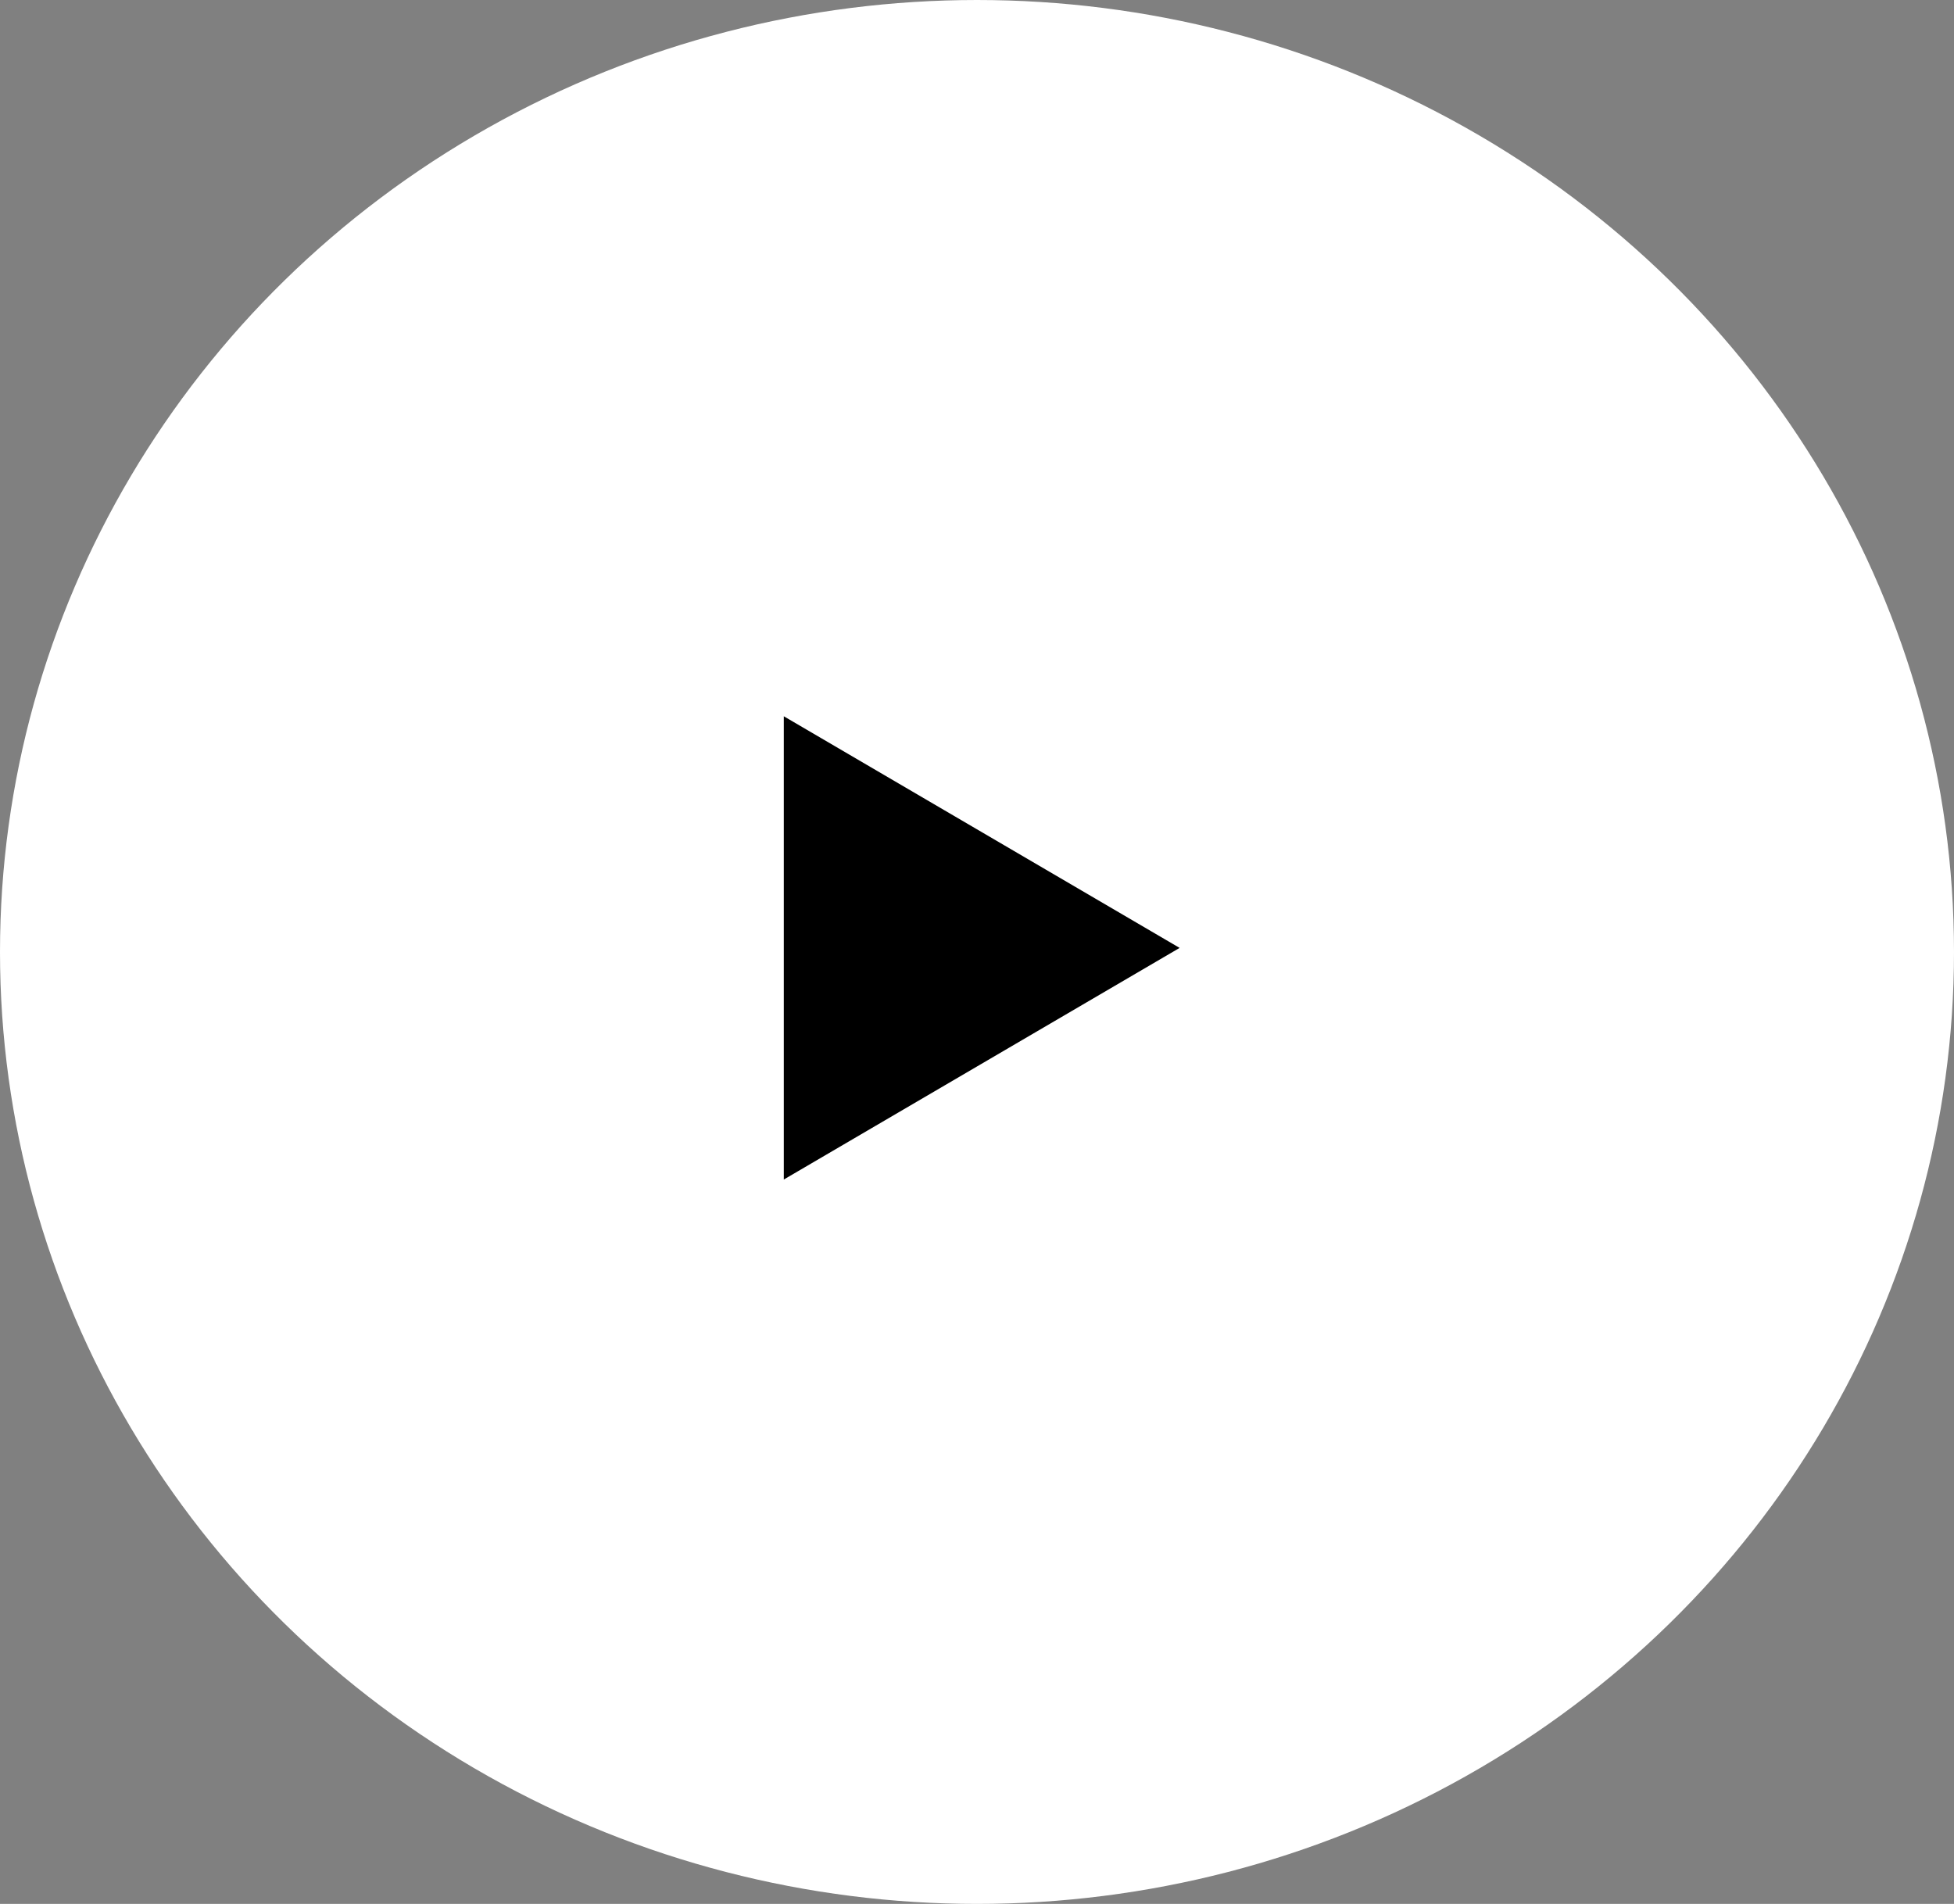
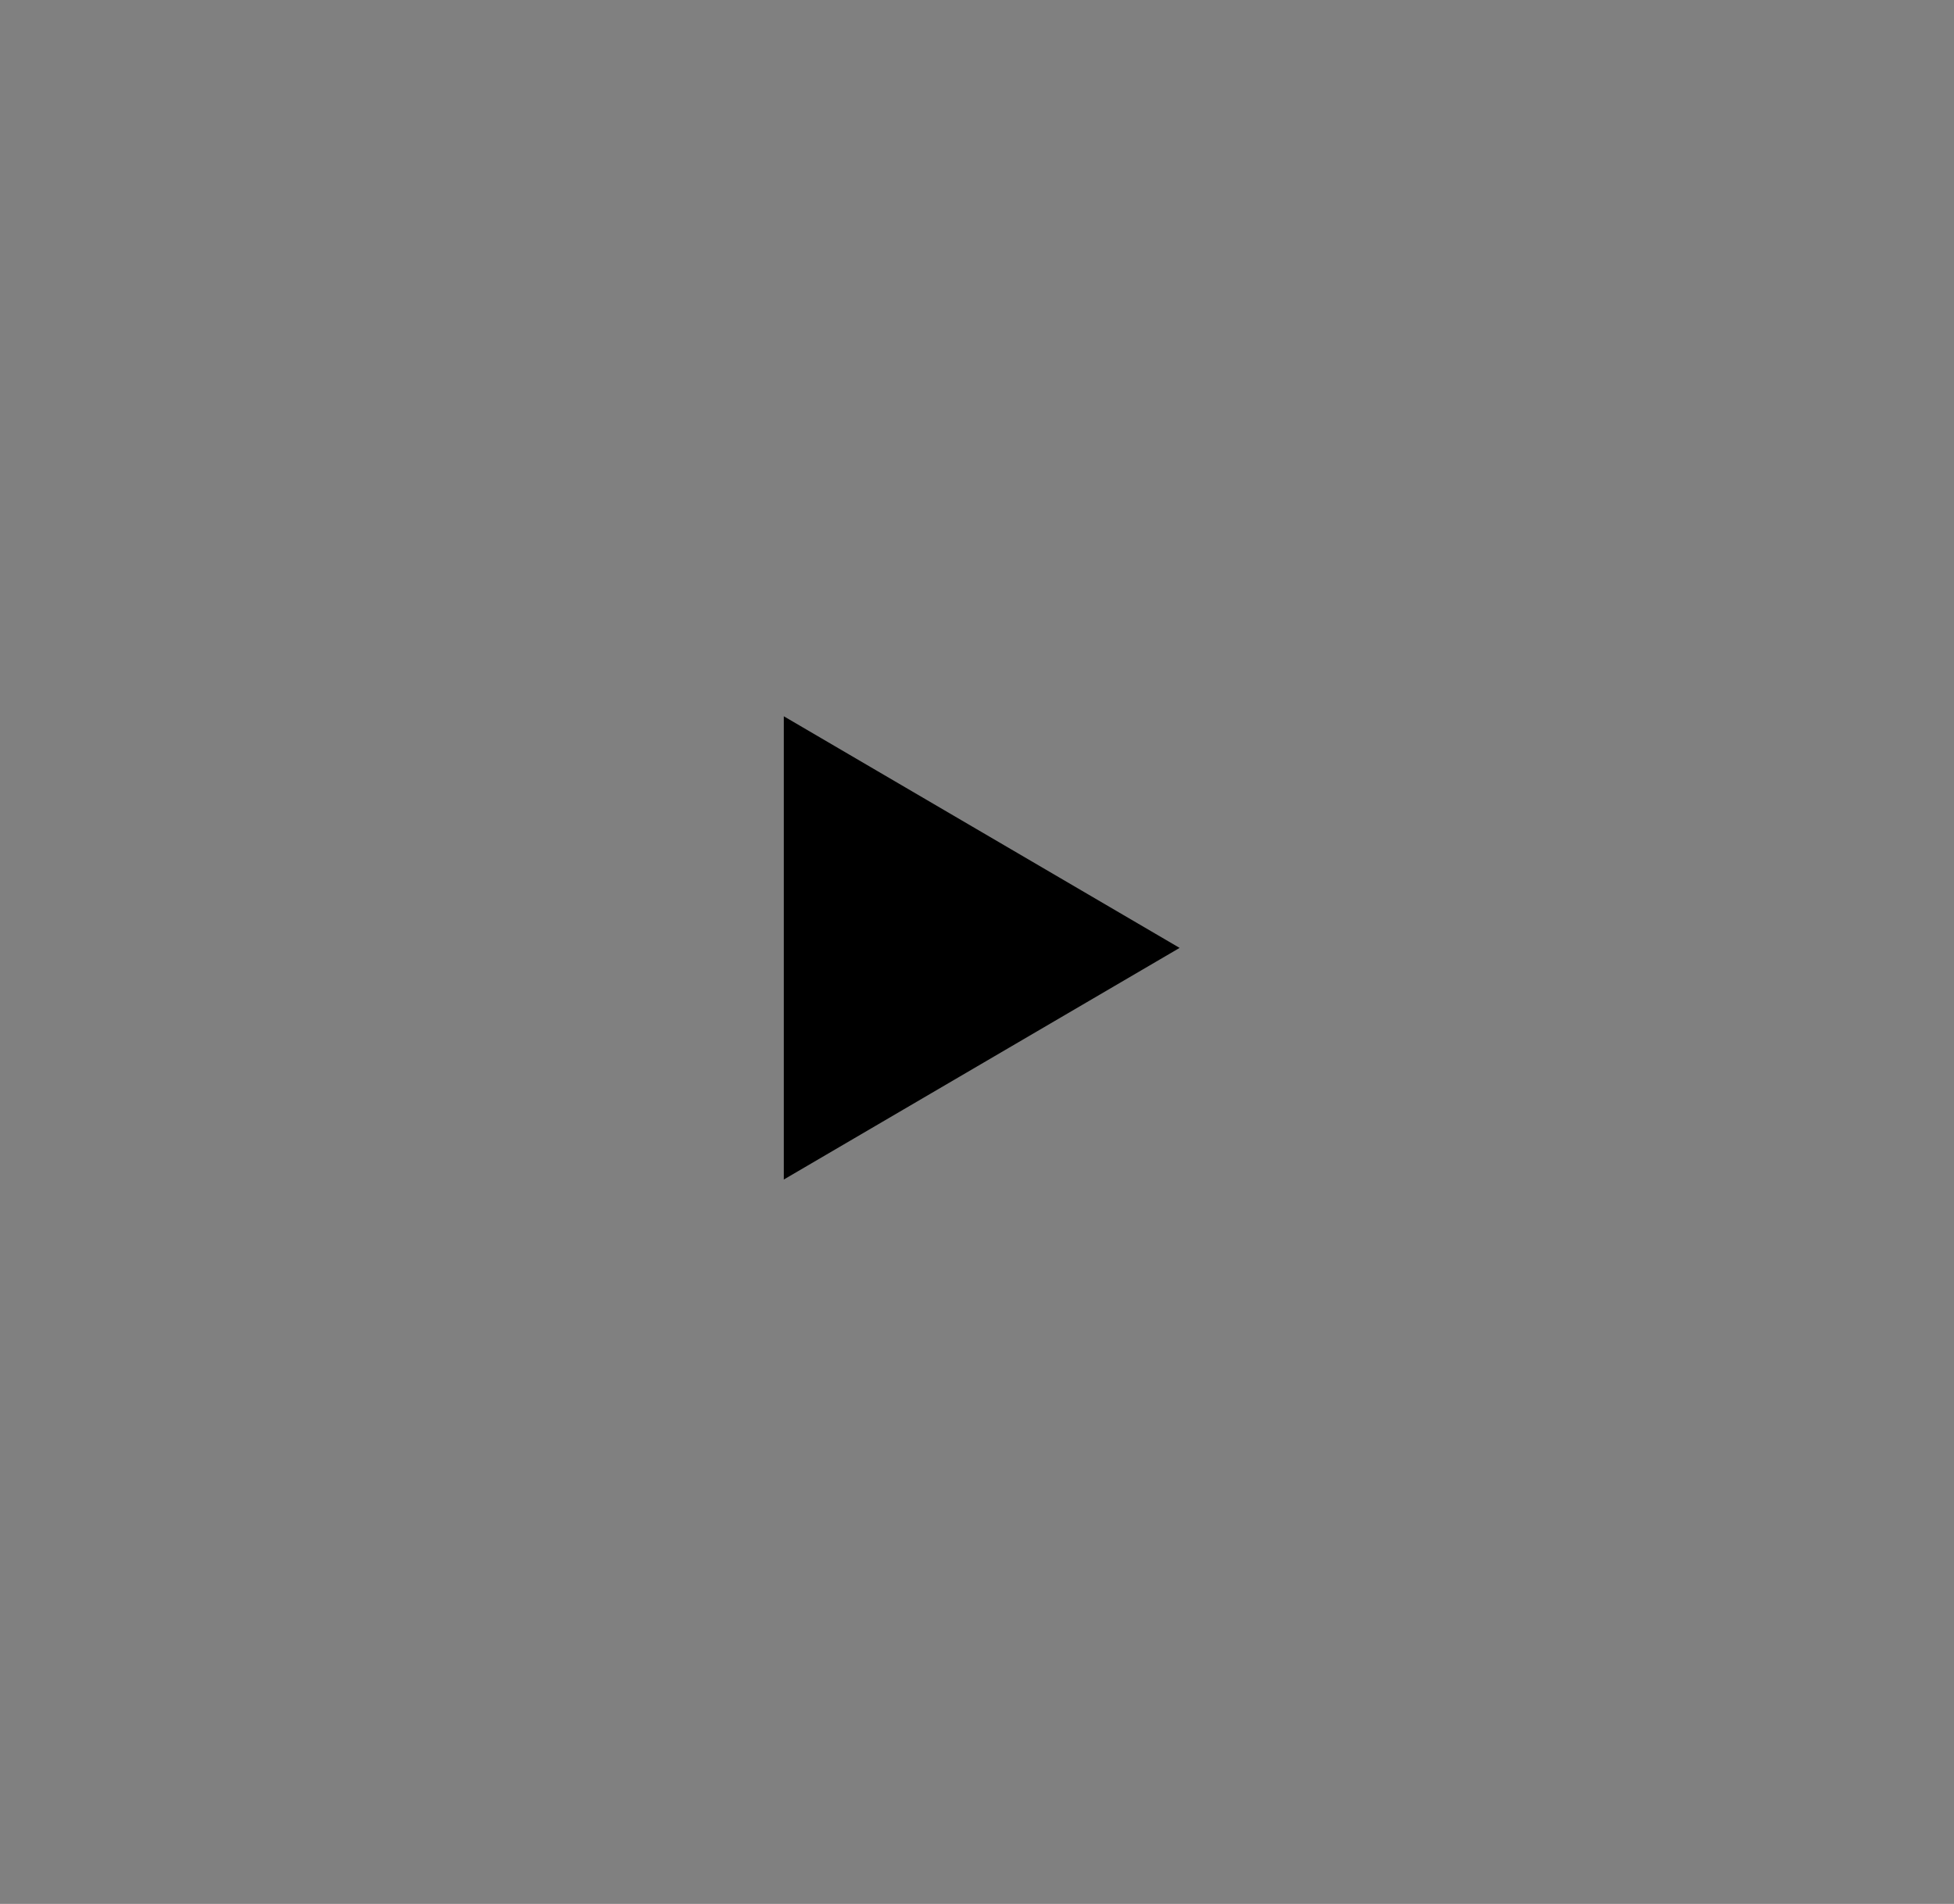
<svg xmlns="http://www.w3.org/2000/svg" width="39" height="38" viewBox="0 0 39 38">
  <rect x="0" y="0" width="39" height="38" fill="#808080" stroke="none" />
  <g id="Group_338" data-name="Group 338" transform="translate(0.429 0.245)">
-     <ellipse id="Ellipse_27" data-name="Ellipse 27" cx="19.5" cy="19" rx="19.5" ry="19" transform="translate(-0.429 -0.245)" fill="#fff" />
-     <path id="Polygon_3" data-name="Polygon 3" d="M4.623,0,9.246,7.9H0Z" transform="translate(23.115 14.051) rotate(90)" />
+     <path id="Polygon_3" data-name="Polygon 3" d="M4.623,0,9.246,7.9H0" transform="translate(23.115 14.051) rotate(90)" />
  </g>
</svg>